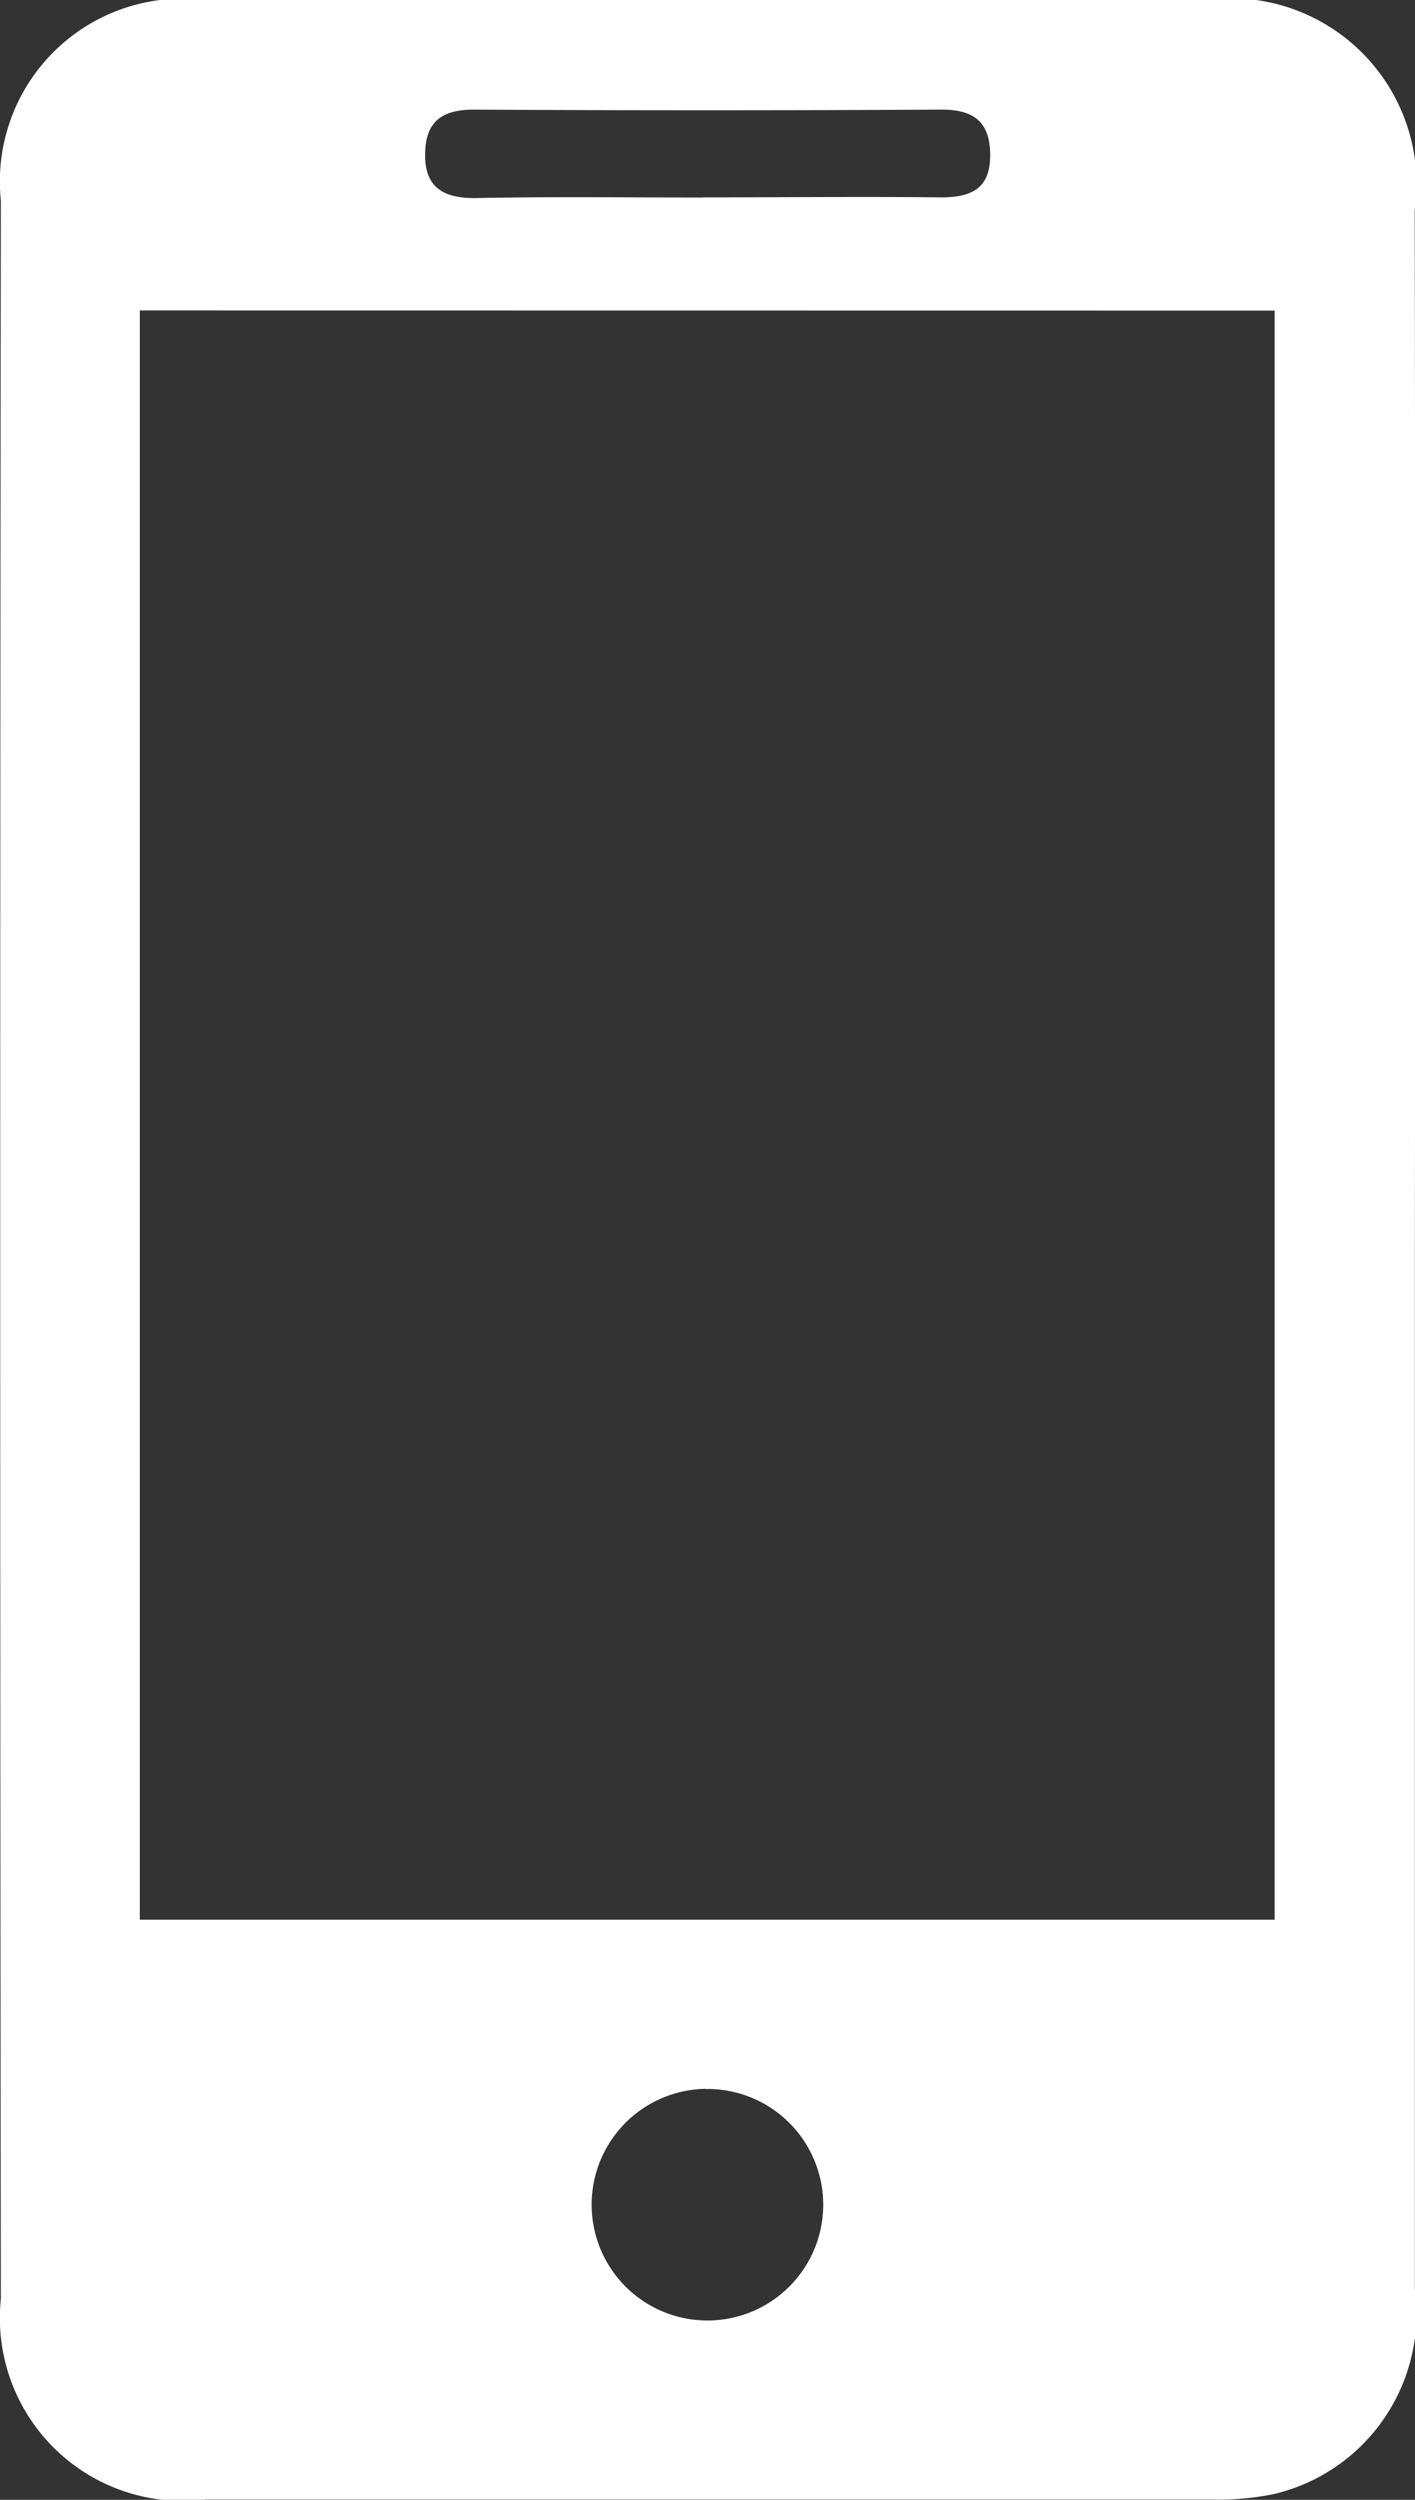
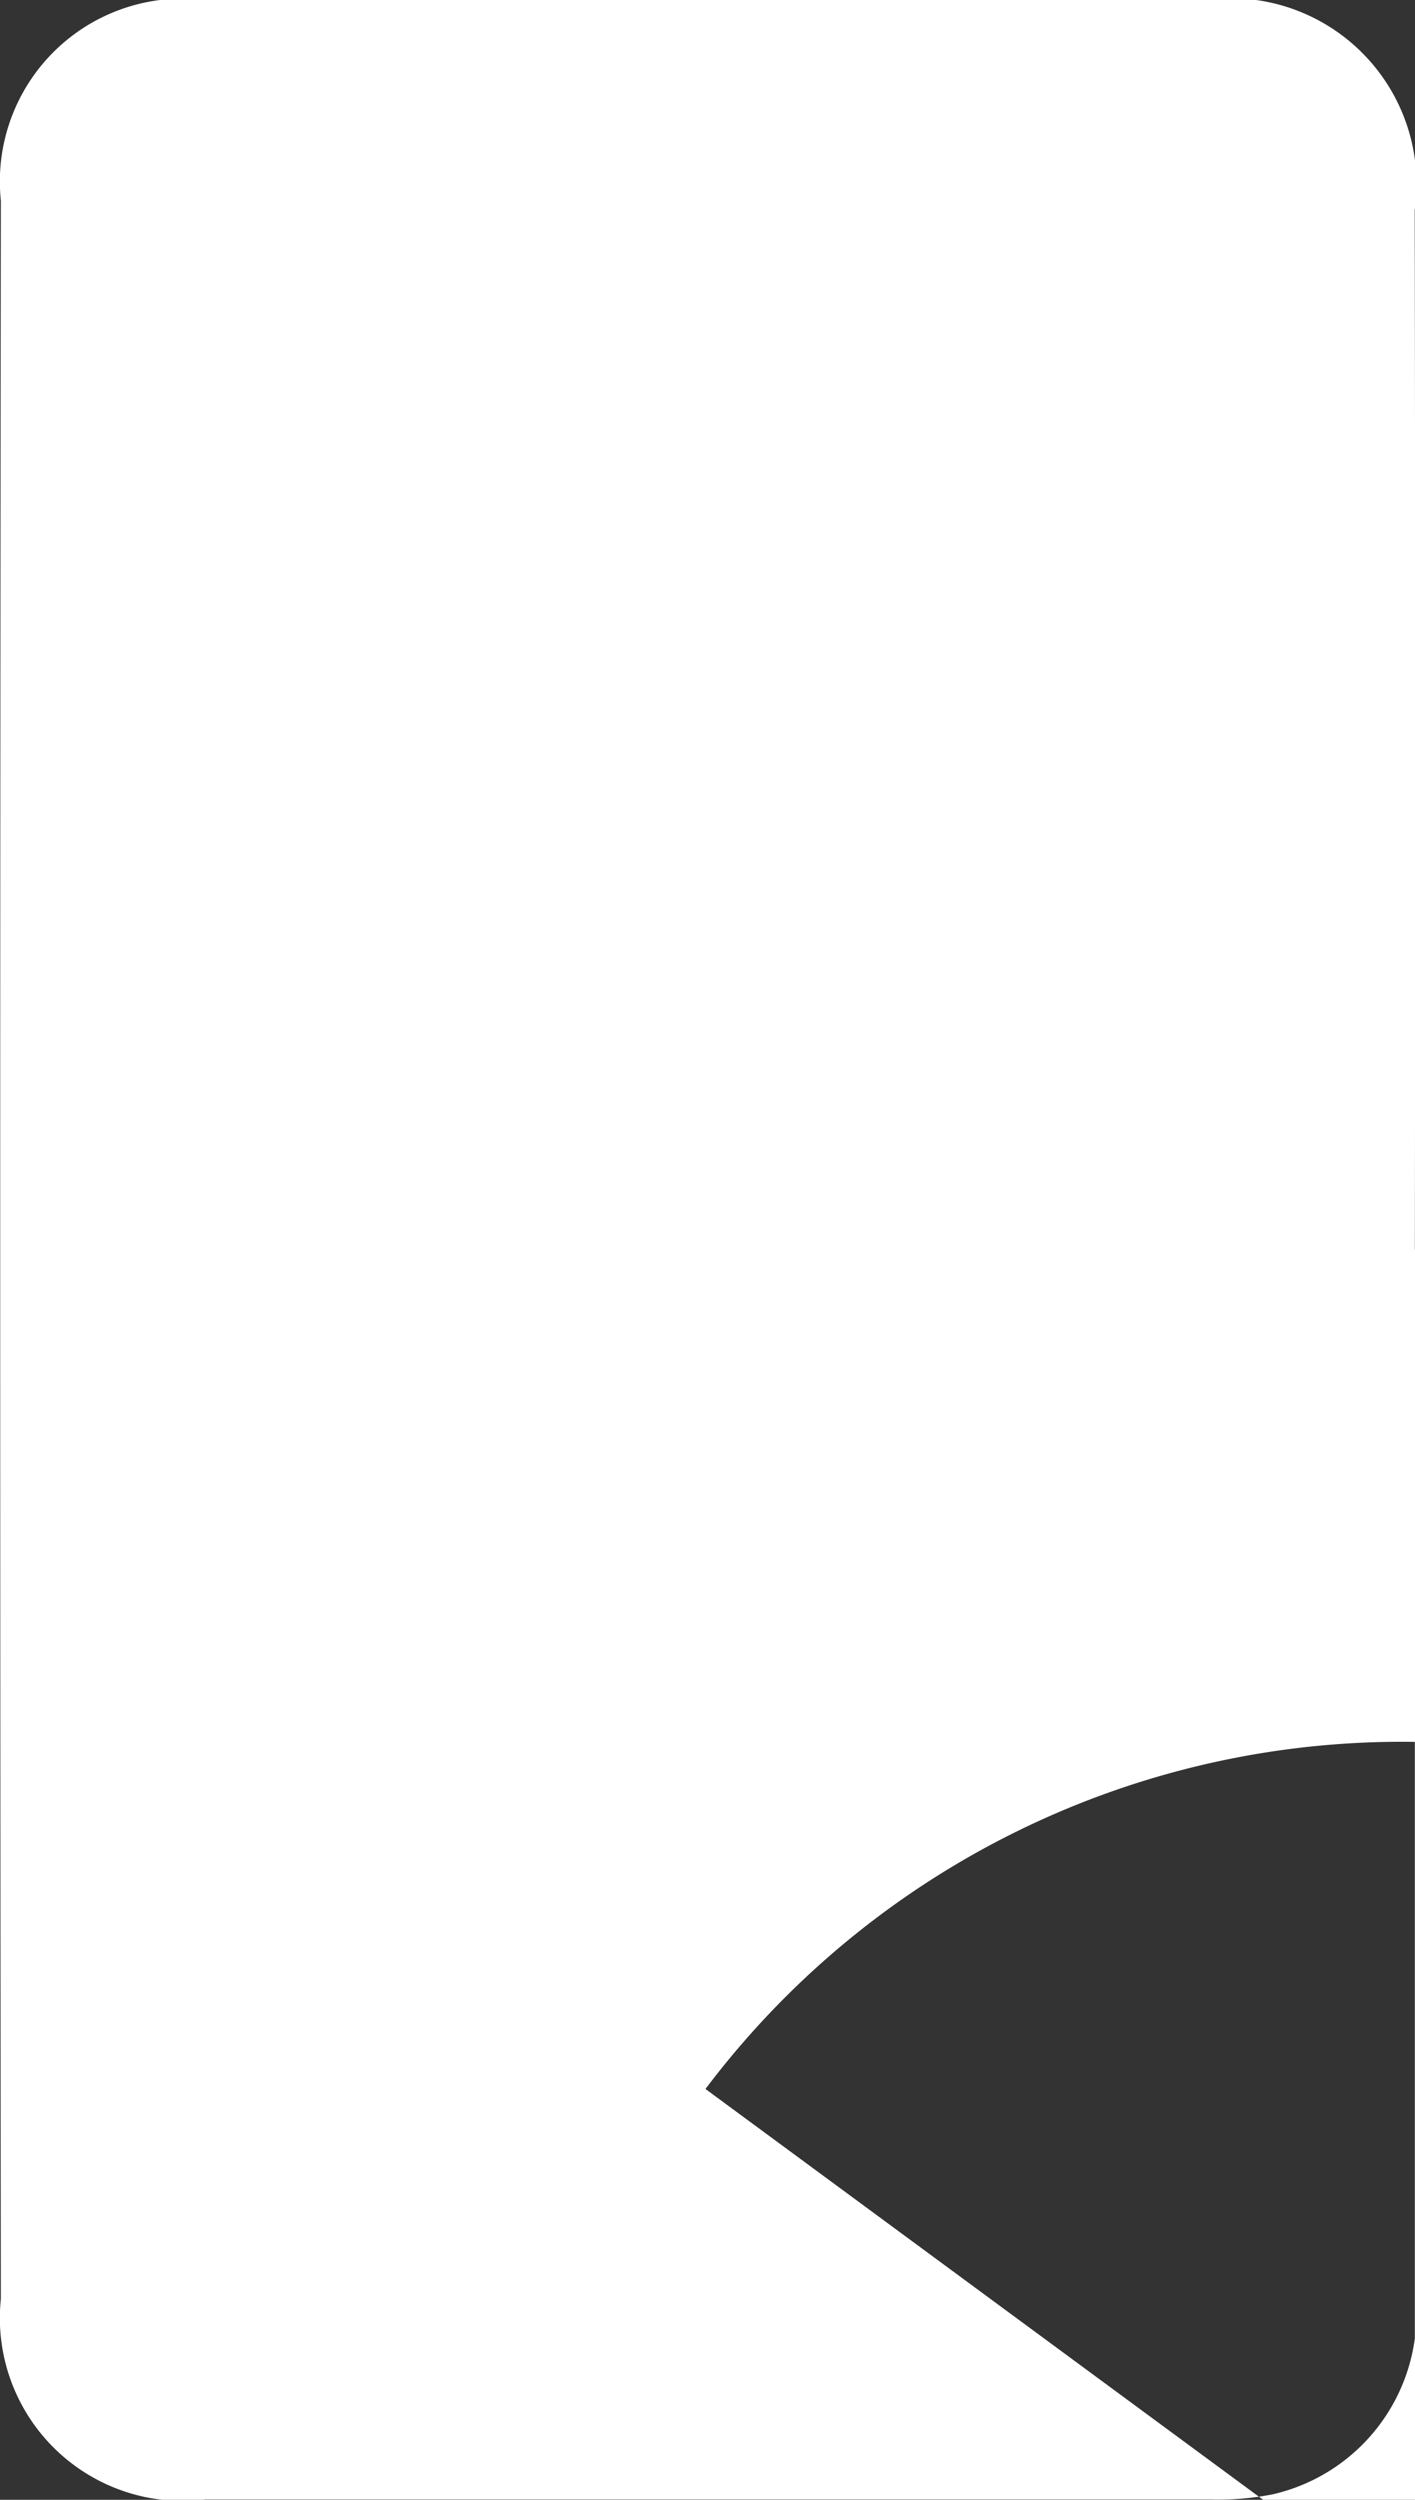
<svg xmlns="http://www.w3.org/2000/svg" width="9.776" height="17.263" viewBox="0 0 9.776 17.263">
  <rect x="0" y="0" width="9.776" height="17.263" fill="#333333" stroke="none" />
-   <path id="Trazado_73" data-name="Trazado 73" d="M51.38,325.631q0,3.589,0,7.178a1.279,1.279,0,0,1-.981,1.416,1.952,1.952,0,0,1-.434.036q-3.47,0-6.94,0a1.263,1.263,0,0,1-1.414-1.385q-.009-7.245,0-14.49A1.263,1.263,0,0,1,43.023,317q3.453,0,6.907,0a1.285,1.285,0,0,1,1.449,1.453Q51.385,322.042,51.38,325.631Zm-8.809-6.487v11.113h7.84V319.145Zm3.891-.781c.548,0,1.1-.006,1.646,0,.222,0,.341-.071.338-.3s-.122-.308-.343-.306q-1.612.009-3.224,0c-.225,0-.336.086-.337.311s.124.3.342.3C45.41,318.357,45.937,318.364,46.463,318.364Zm.016,13.062a.8.8,0,1,0,.814.77A.8.8,0,0,0,46.479,331.426Z" transform="translate(-41.605 -317)" fill="#fff" />
+   <path id="Trazado_73" data-name="Trazado 73" d="M51.38,325.631q0,3.589,0,7.178a1.279,1.279,0,0,1-.981,1.416,1.952,1.952,0,0,1-.434.036q-3.47,0-6.94,0a1.263,1.263,0,0,1-1.414-1.385q-.009-7.245,0-14.49A1.263,1.263,0,0,1,43.023,317q3.453,0,6.907,0a1.285,1.285,0,0,1,1.449,1.453Q51.385,322.042,51.38,325.631Zv11.113h7.84V319.145Zm3.891-.781c.548,0,1.1-.006,1.646,0,.222,0,.341-.071.338-.3s-.122-.308-.343-.306q-1.612.009-3.224,0c-.225,0-.336.086-.337.311s.124.3.342.3C45.41,318.357,45.937,318.364,46.463,318.364Zm.016,13.062a.8.8,0,1,0,.814.77A.8.8,0,0,0,46.479,331.426Z" transform="translate(-41.605 -317)" fill="#fff" />
</svg>